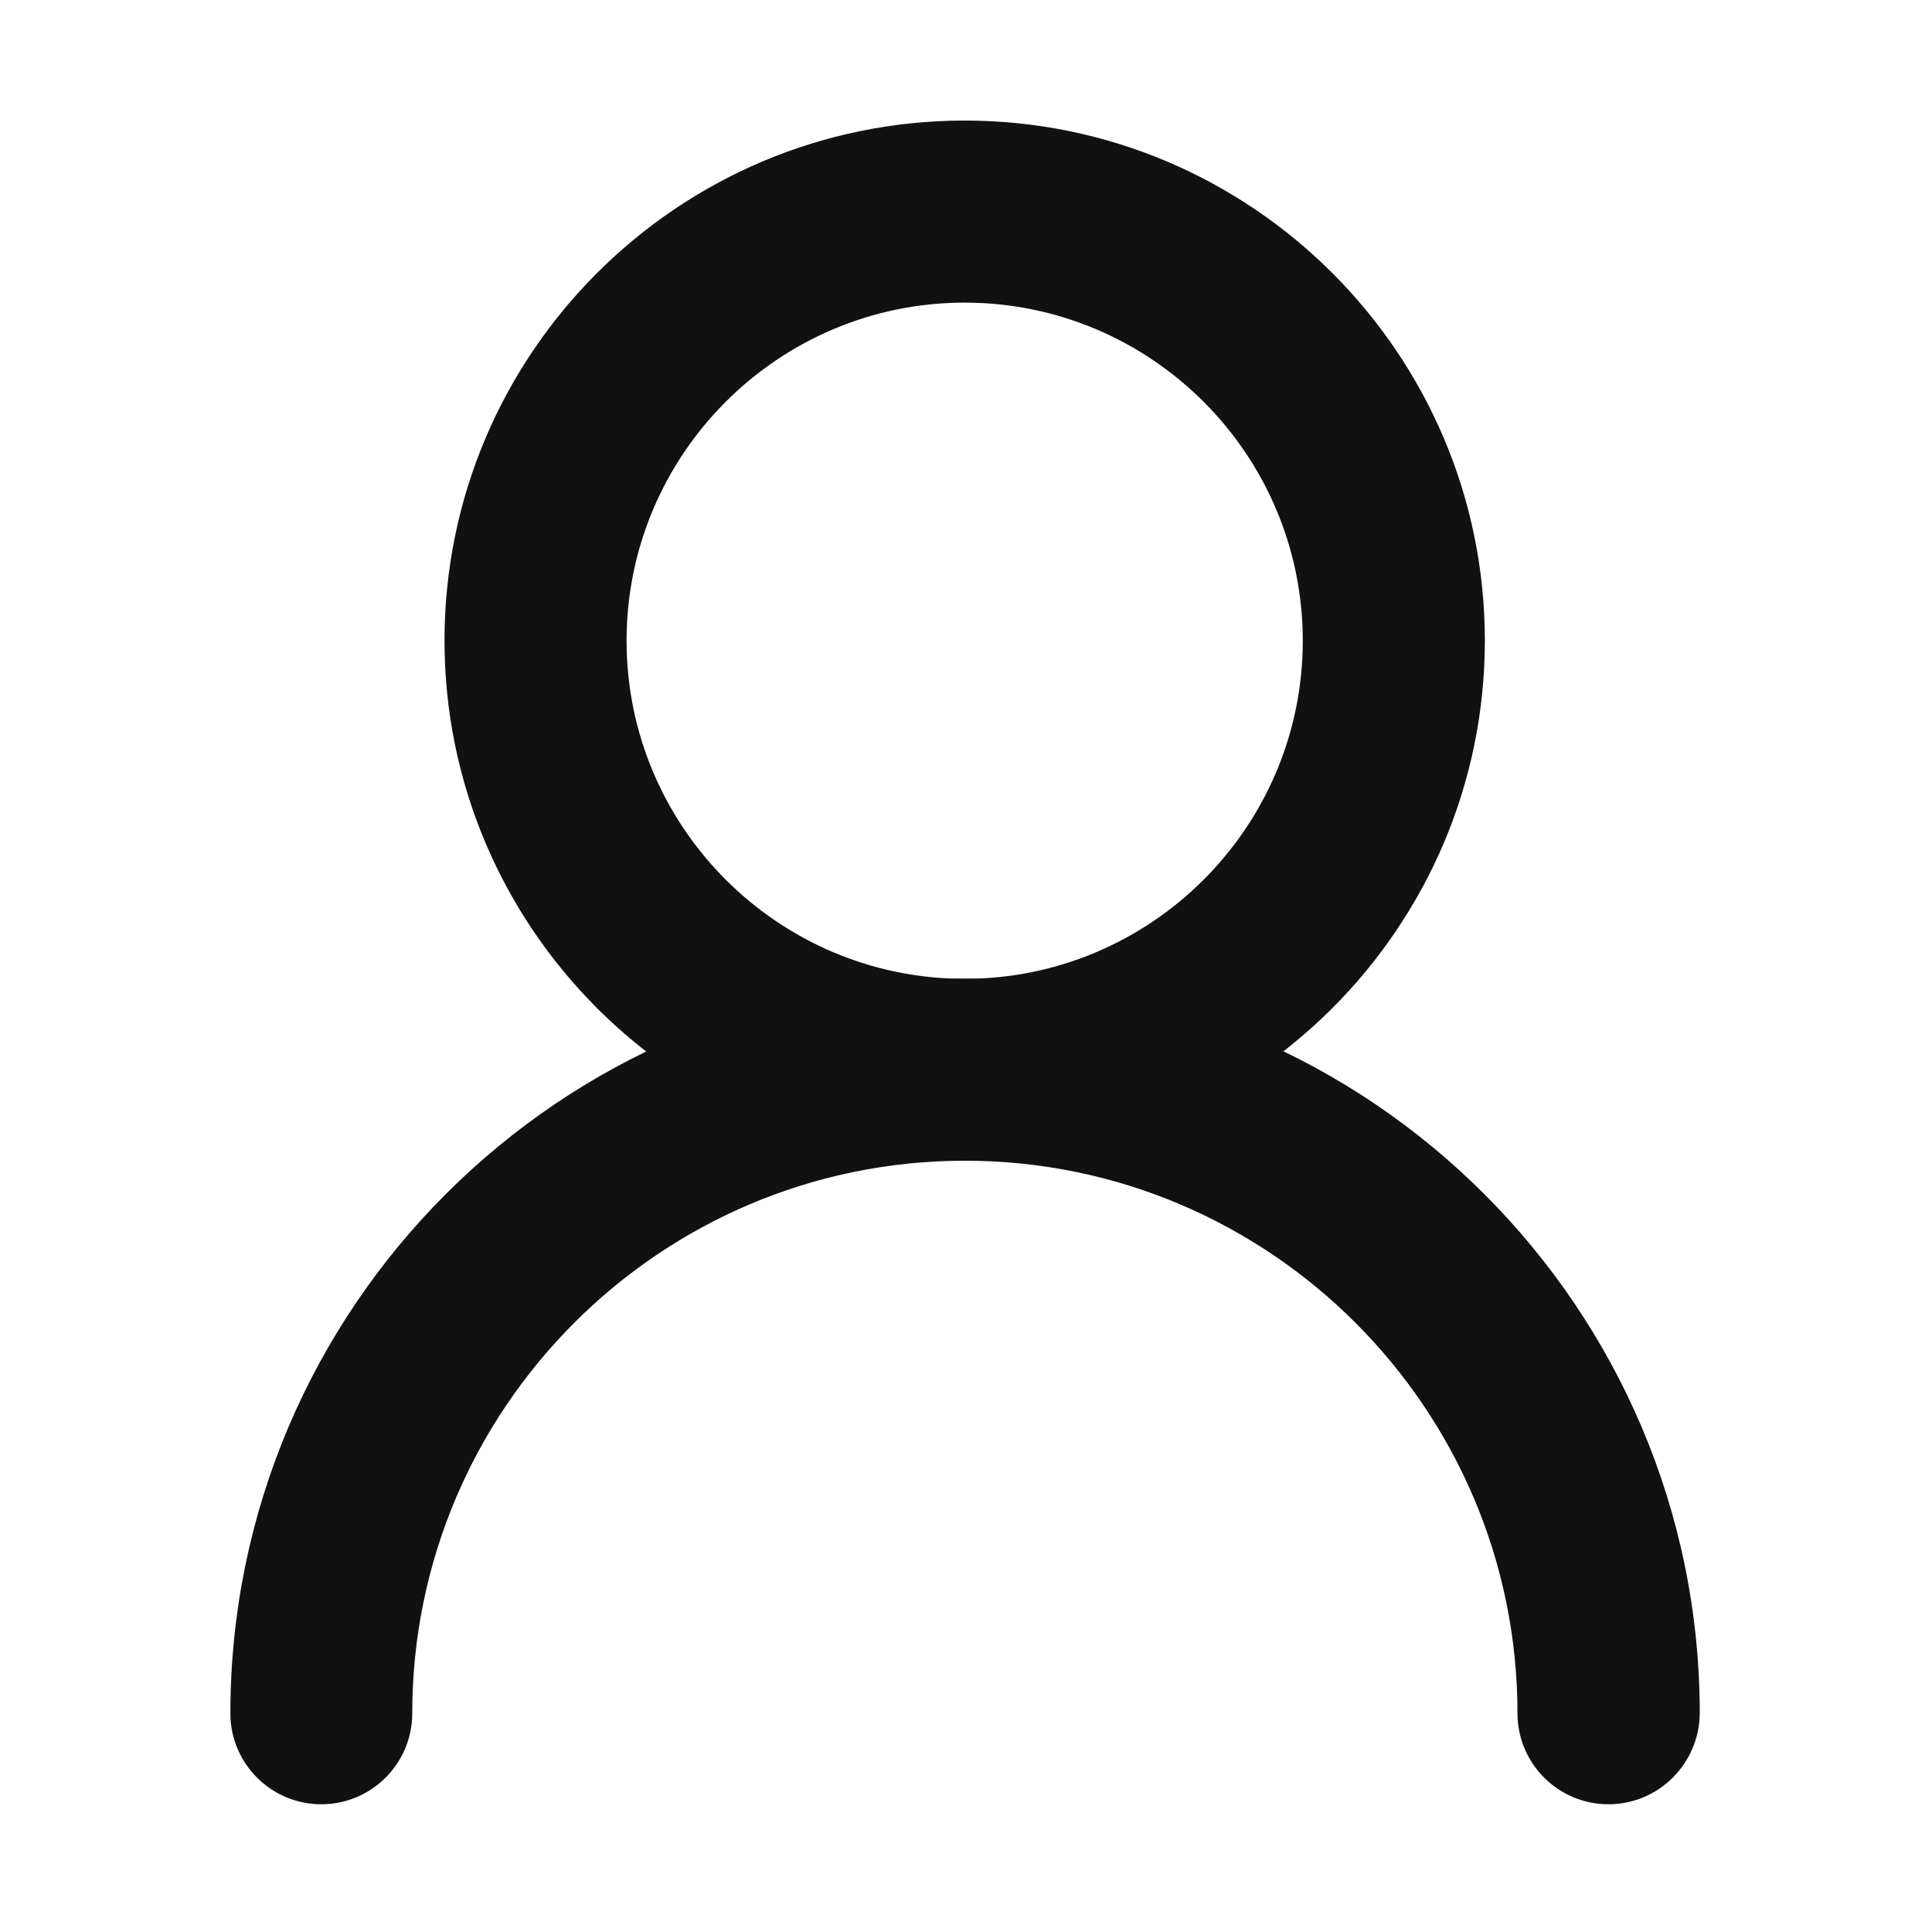
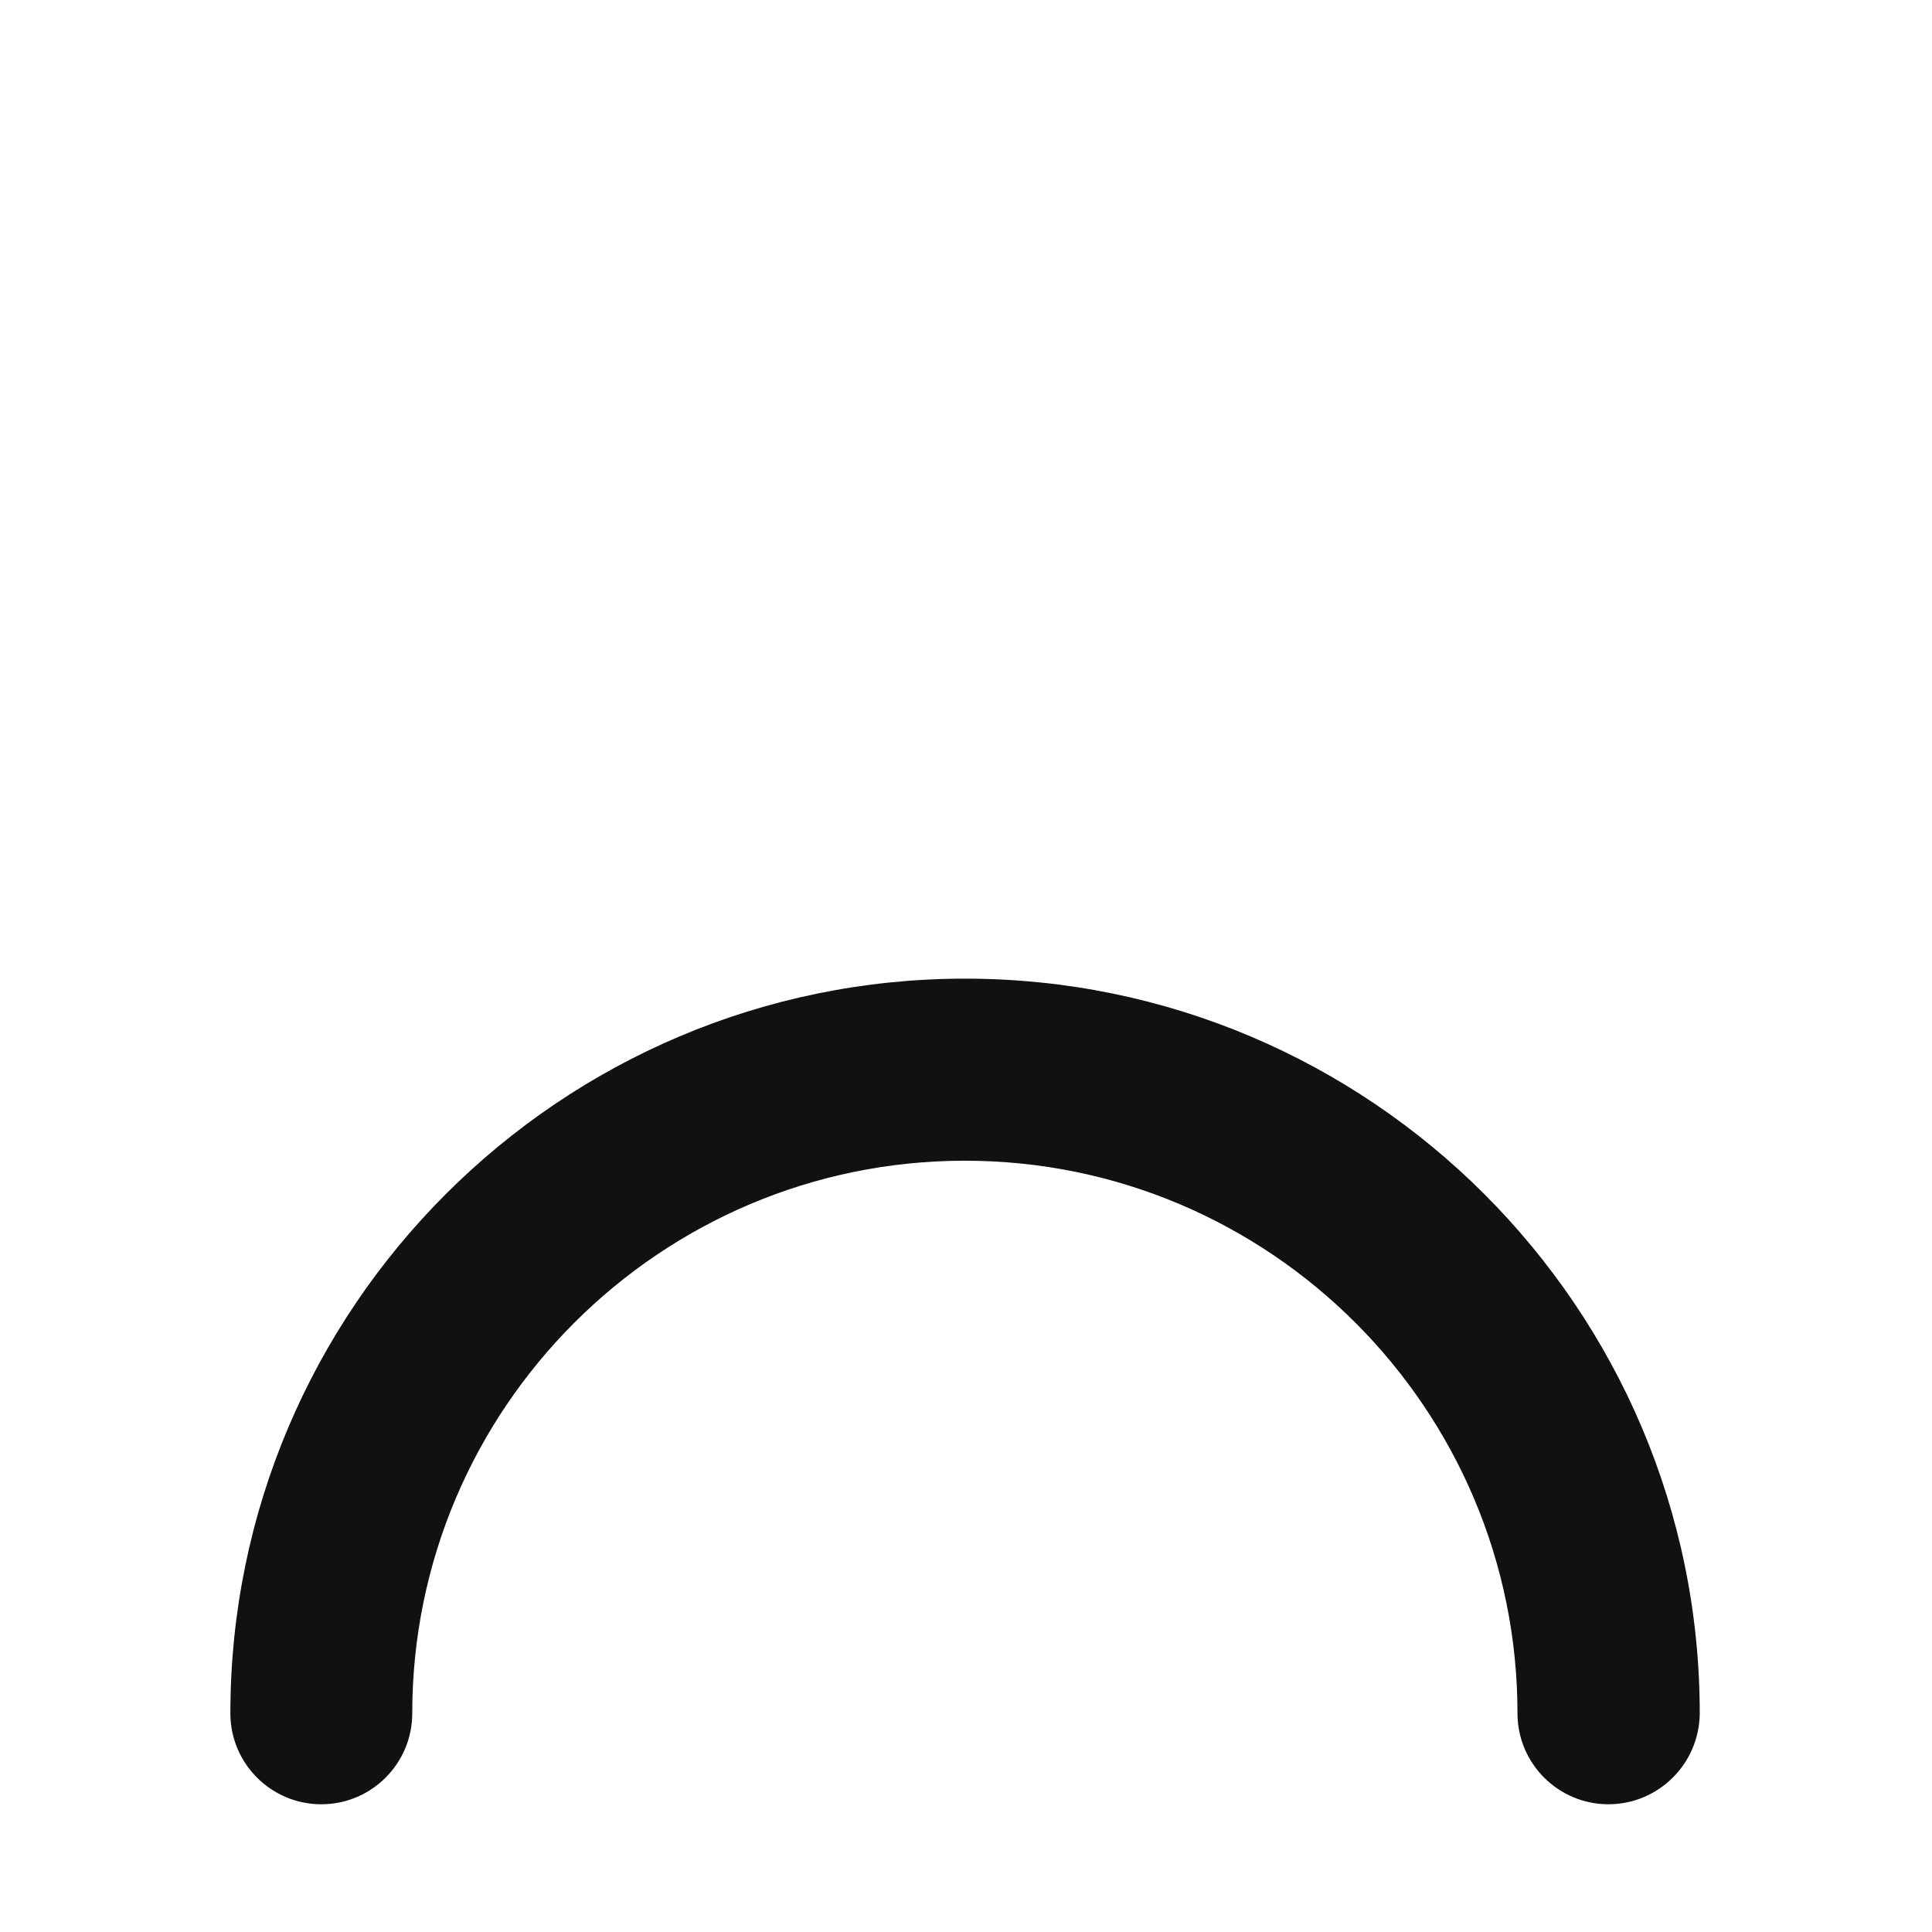
<svg xmlns="http://www.w3.org/2000/svg" t="1758125040276" class="icon" viewBox="0 0 1024 1024" version="1.1" p-id="7449" width="24" height="24">
-   <path d="M511.3 615.2c-152 0-275.7-123.7-275.7-275.7S359.3 63.9 511.3 63.9 787 187.5 787 339.5 663.3 615.2 511.3 615.2z m0-454.8c-98.8 0-179.2 80.4-179.2 179.2s80.4 179.2 179.2 179.2 179.2-80.4 179.2-179.2-80.4-179.2-179.2-179.2z" fill="#111111" p-id="7450" />
  <path d="M852.5 956.3c-26.6 0-48.2-21.6-48.2-48.2 0-161.5-131.4-292.9-292.9-292.9-161.5 0-292.9 131.4-292.9 292.9 0 26.6-21.6 48.2-48.2 48.2s-48.2-21.6-48.2-48.2c0-214.7 174.7-389.4 389.4-389.4s389.4 174.7 389.4 389.4c-0.2 26.6-21.8 48.2-48.4 48.2z" fill="#111111" p-id="7451" />
</svg>